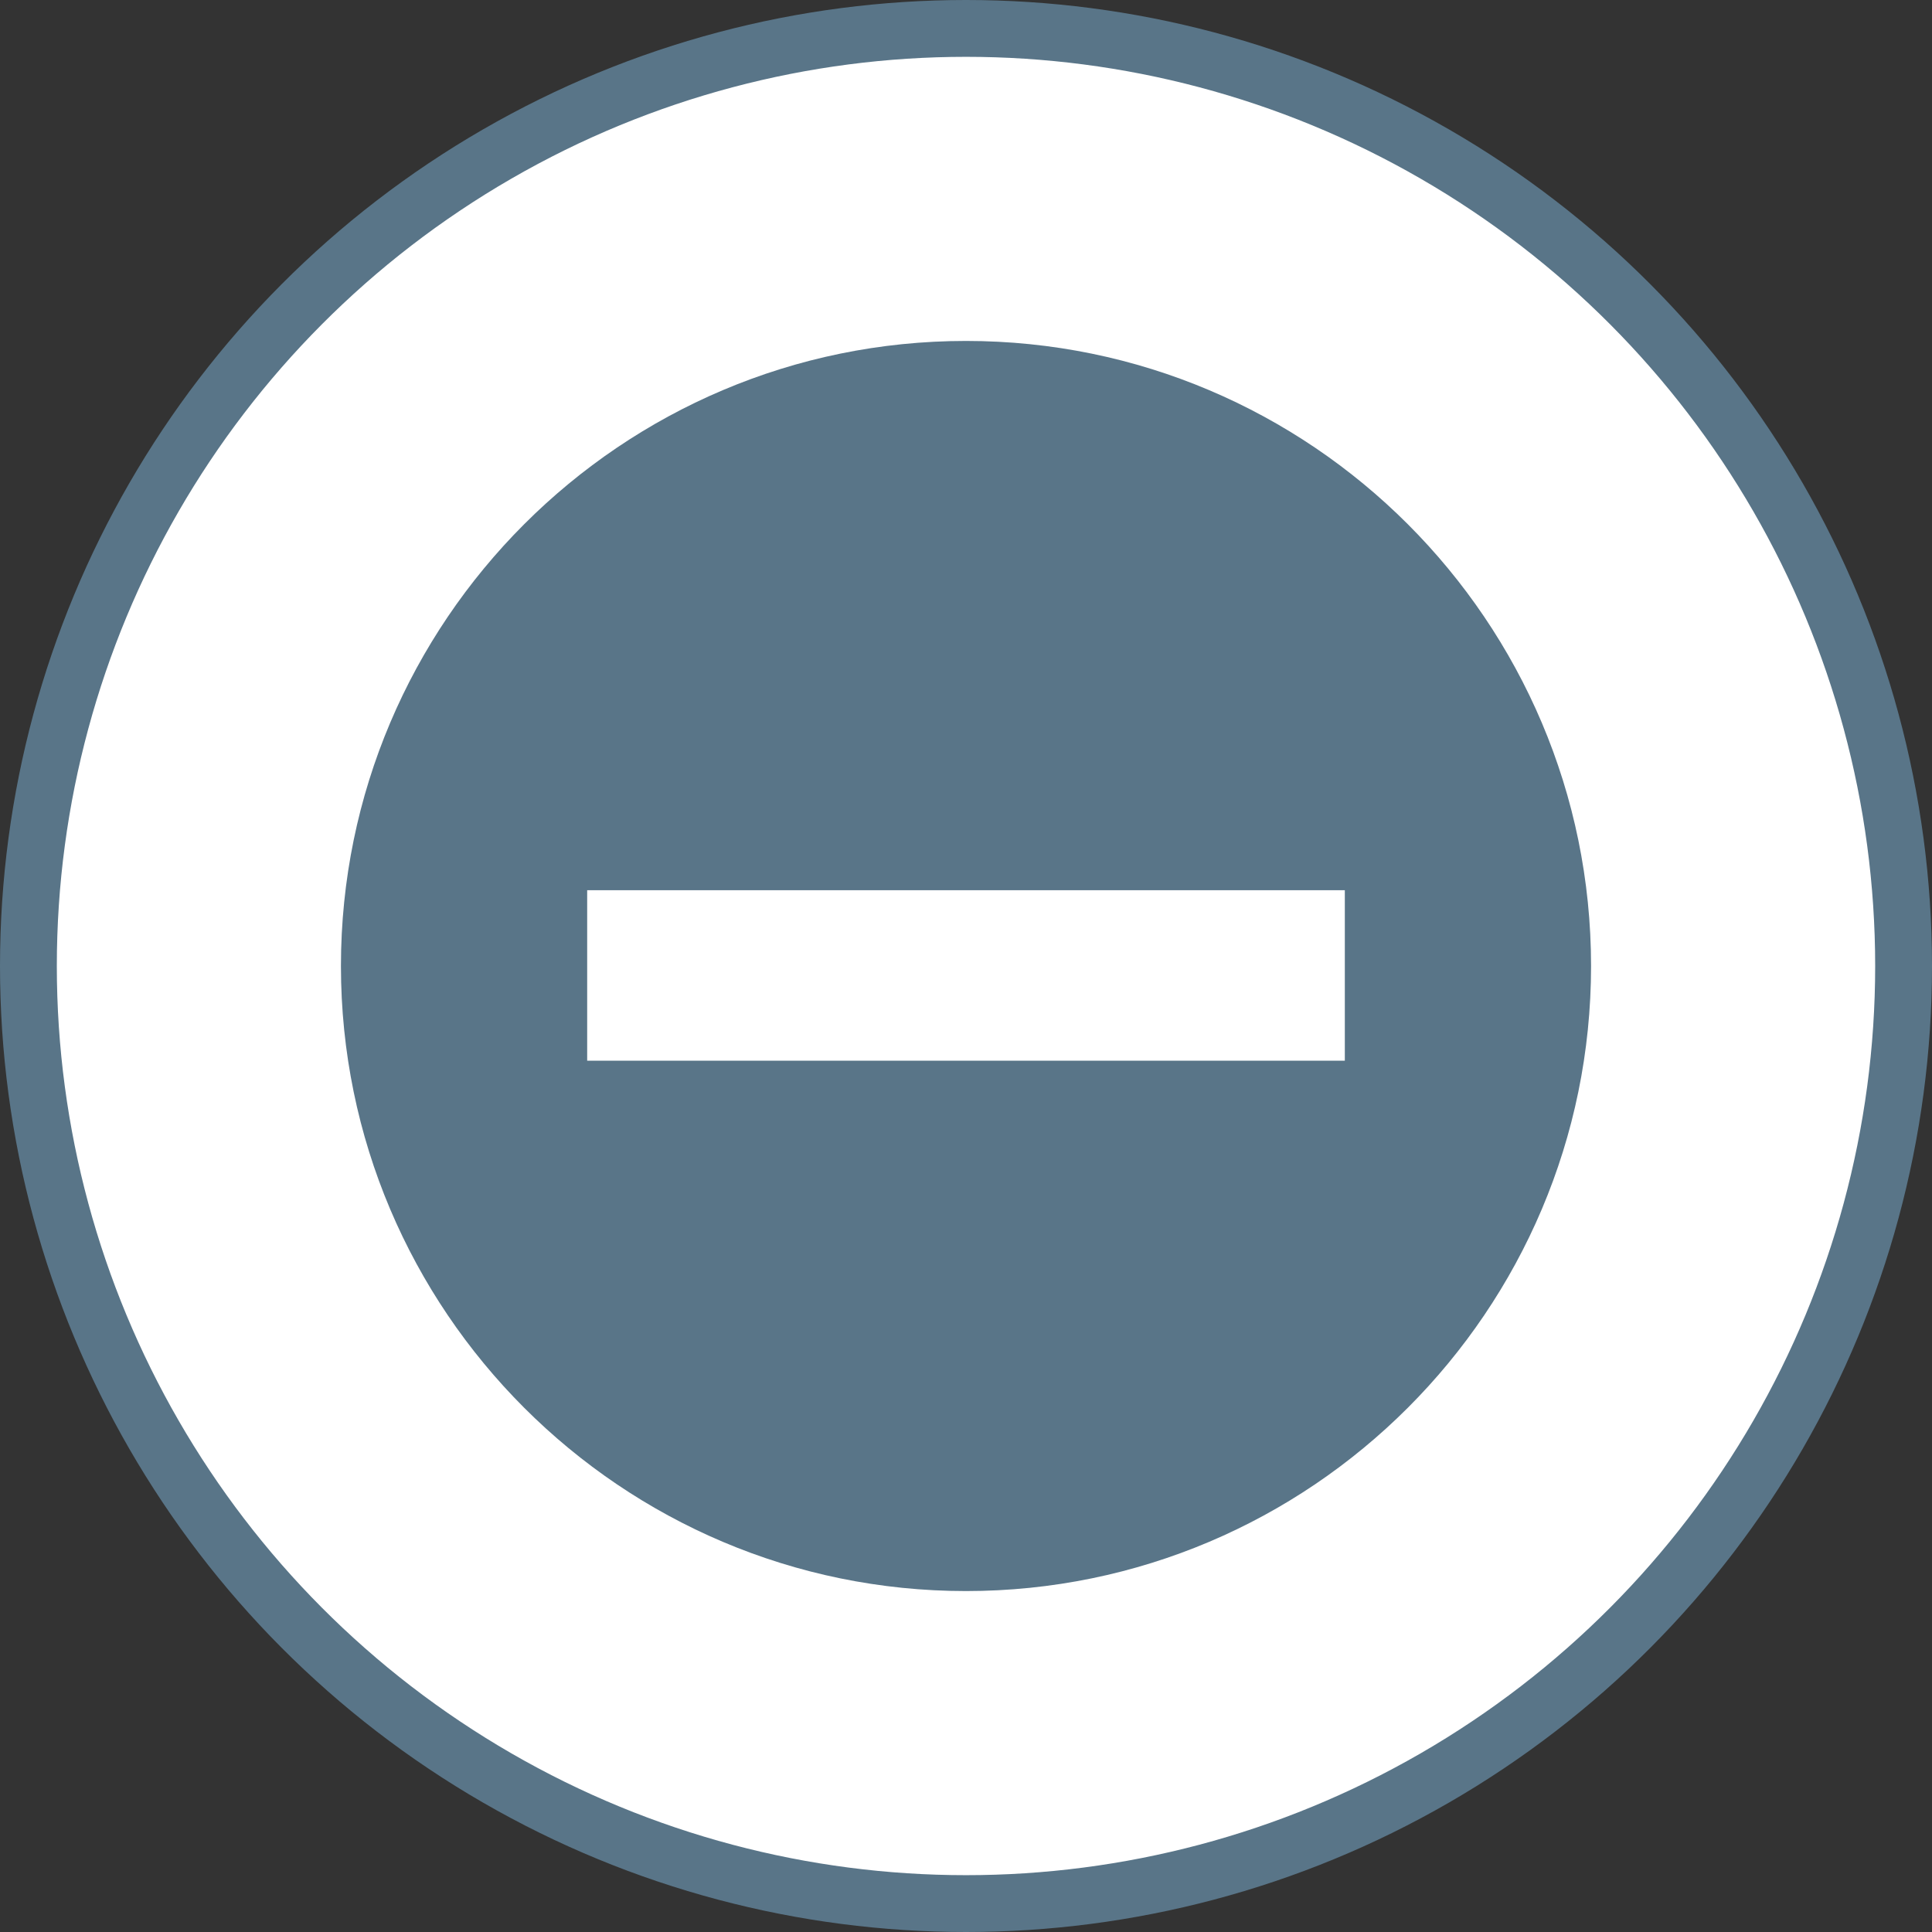
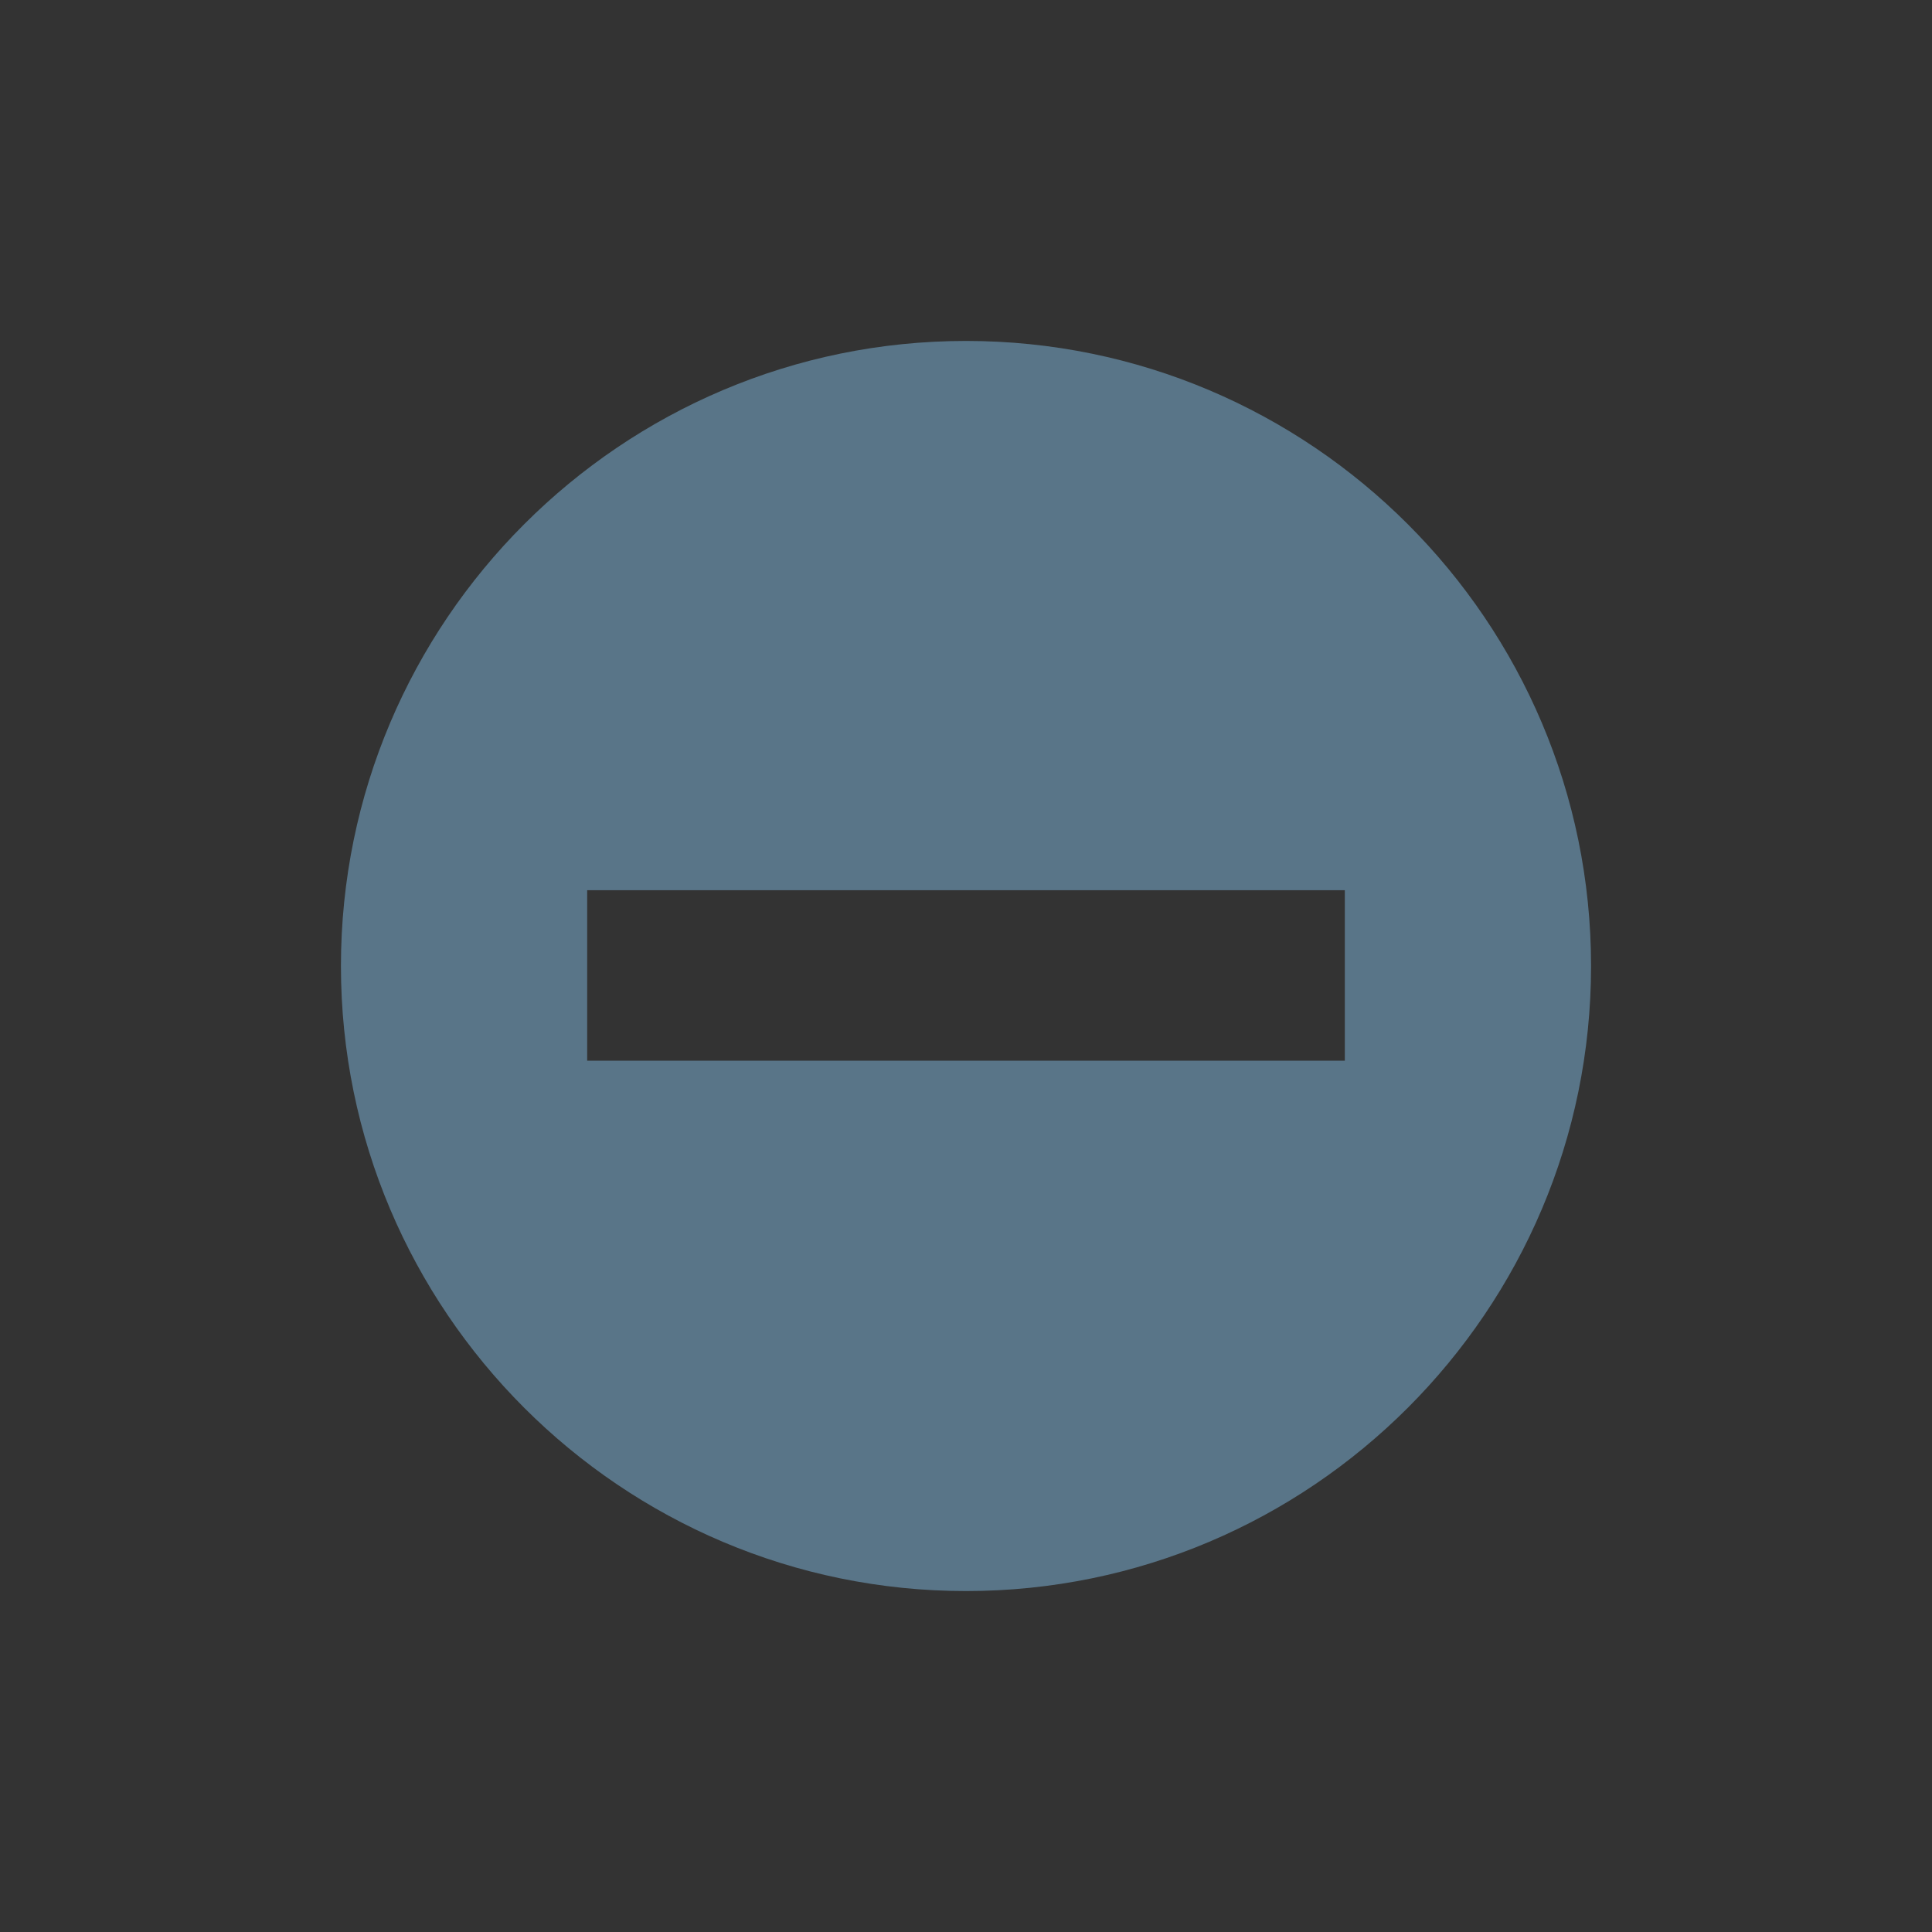
<svg xmlns="http://www.w3.org/2000/svg" xml:space="preserve" viewBox="0 0 102 102">
  <rect x="0" y="0" width="102" height="102" fill="#333333" stroke="none" />
-   <circle cx="51" cy="51" r="49.5" style="fill:#fff;stroke:#597588;stroke-width:3" />
-   <path d="M51 84c18.2 0 33-14.8 33-33S69.2 18 51 18 18 32.8 18 51s14.8 33 33 33m20-28v-9H31v9z" style="fill-rule:evenodd;clip-rule:evenodd;fill:#597588" />
+   <path d="M51 84c18.2 0 33-14.8 33-33S69.2 18 51 18 18 32.8 18 51s14.8 33 33 33m20-28v-9H31v9" style="fill-rule:evenodd;clip-rule:evenodd;fill:#597588" />
</svg>